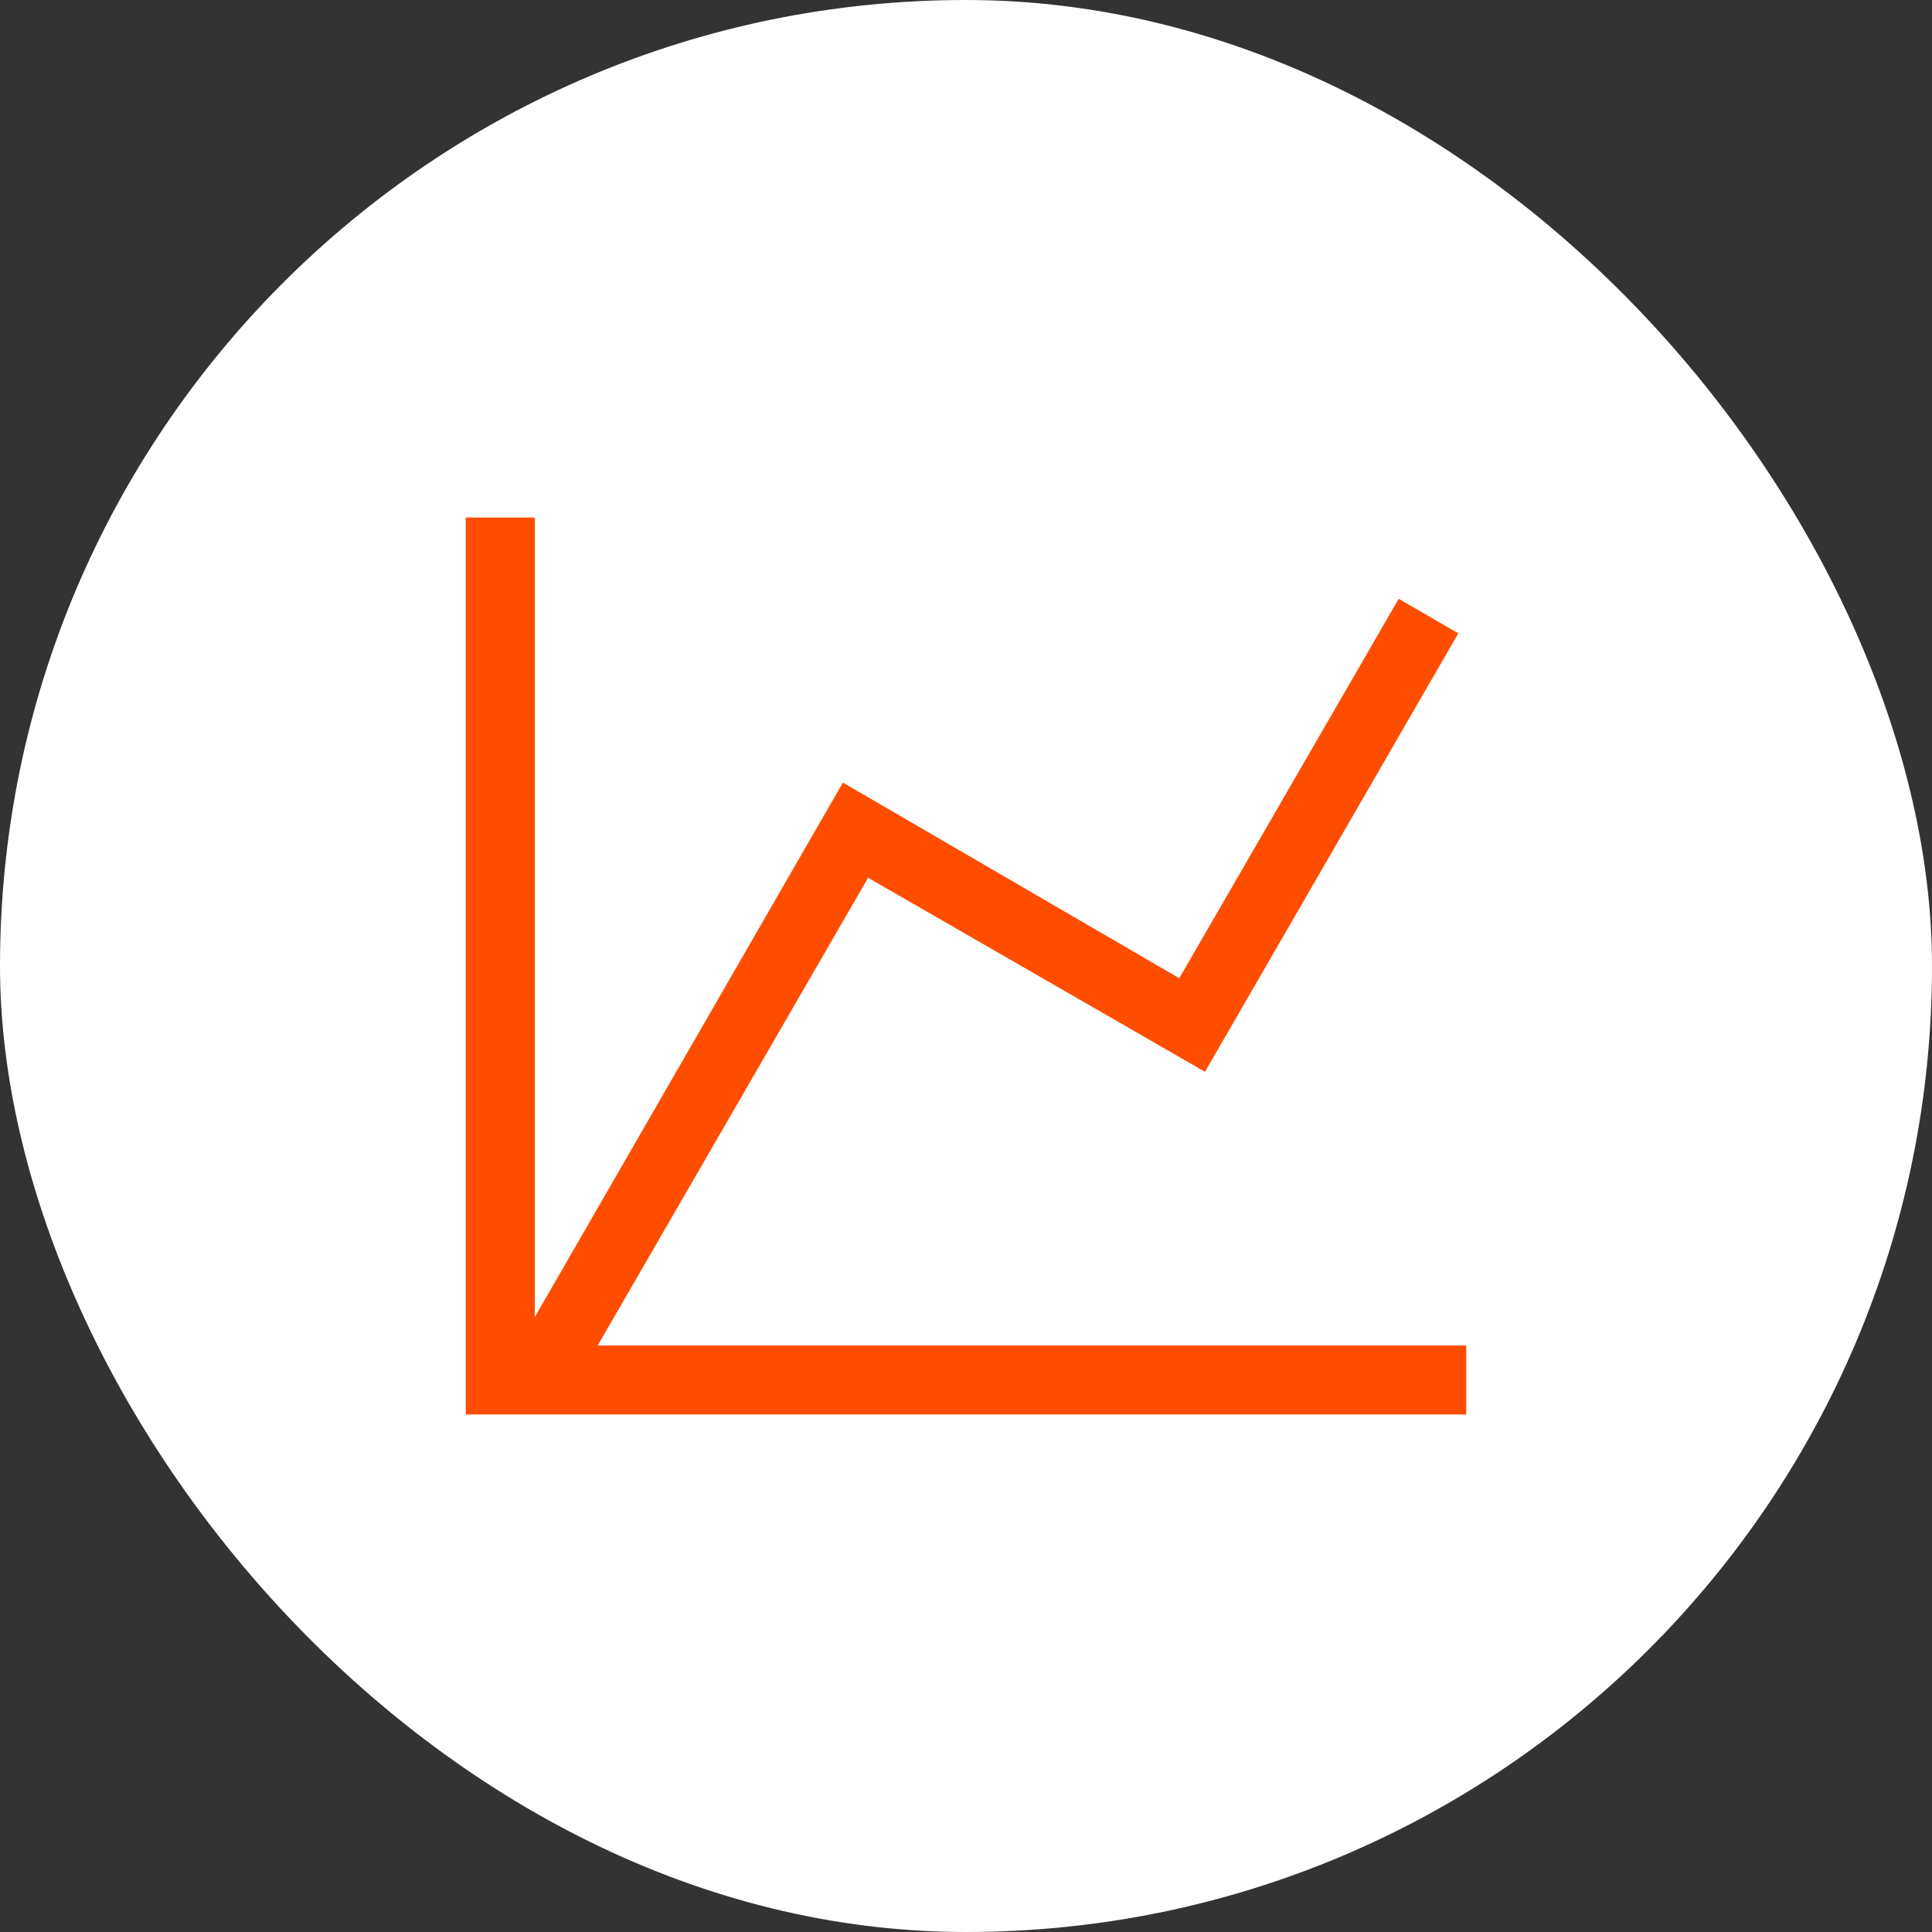
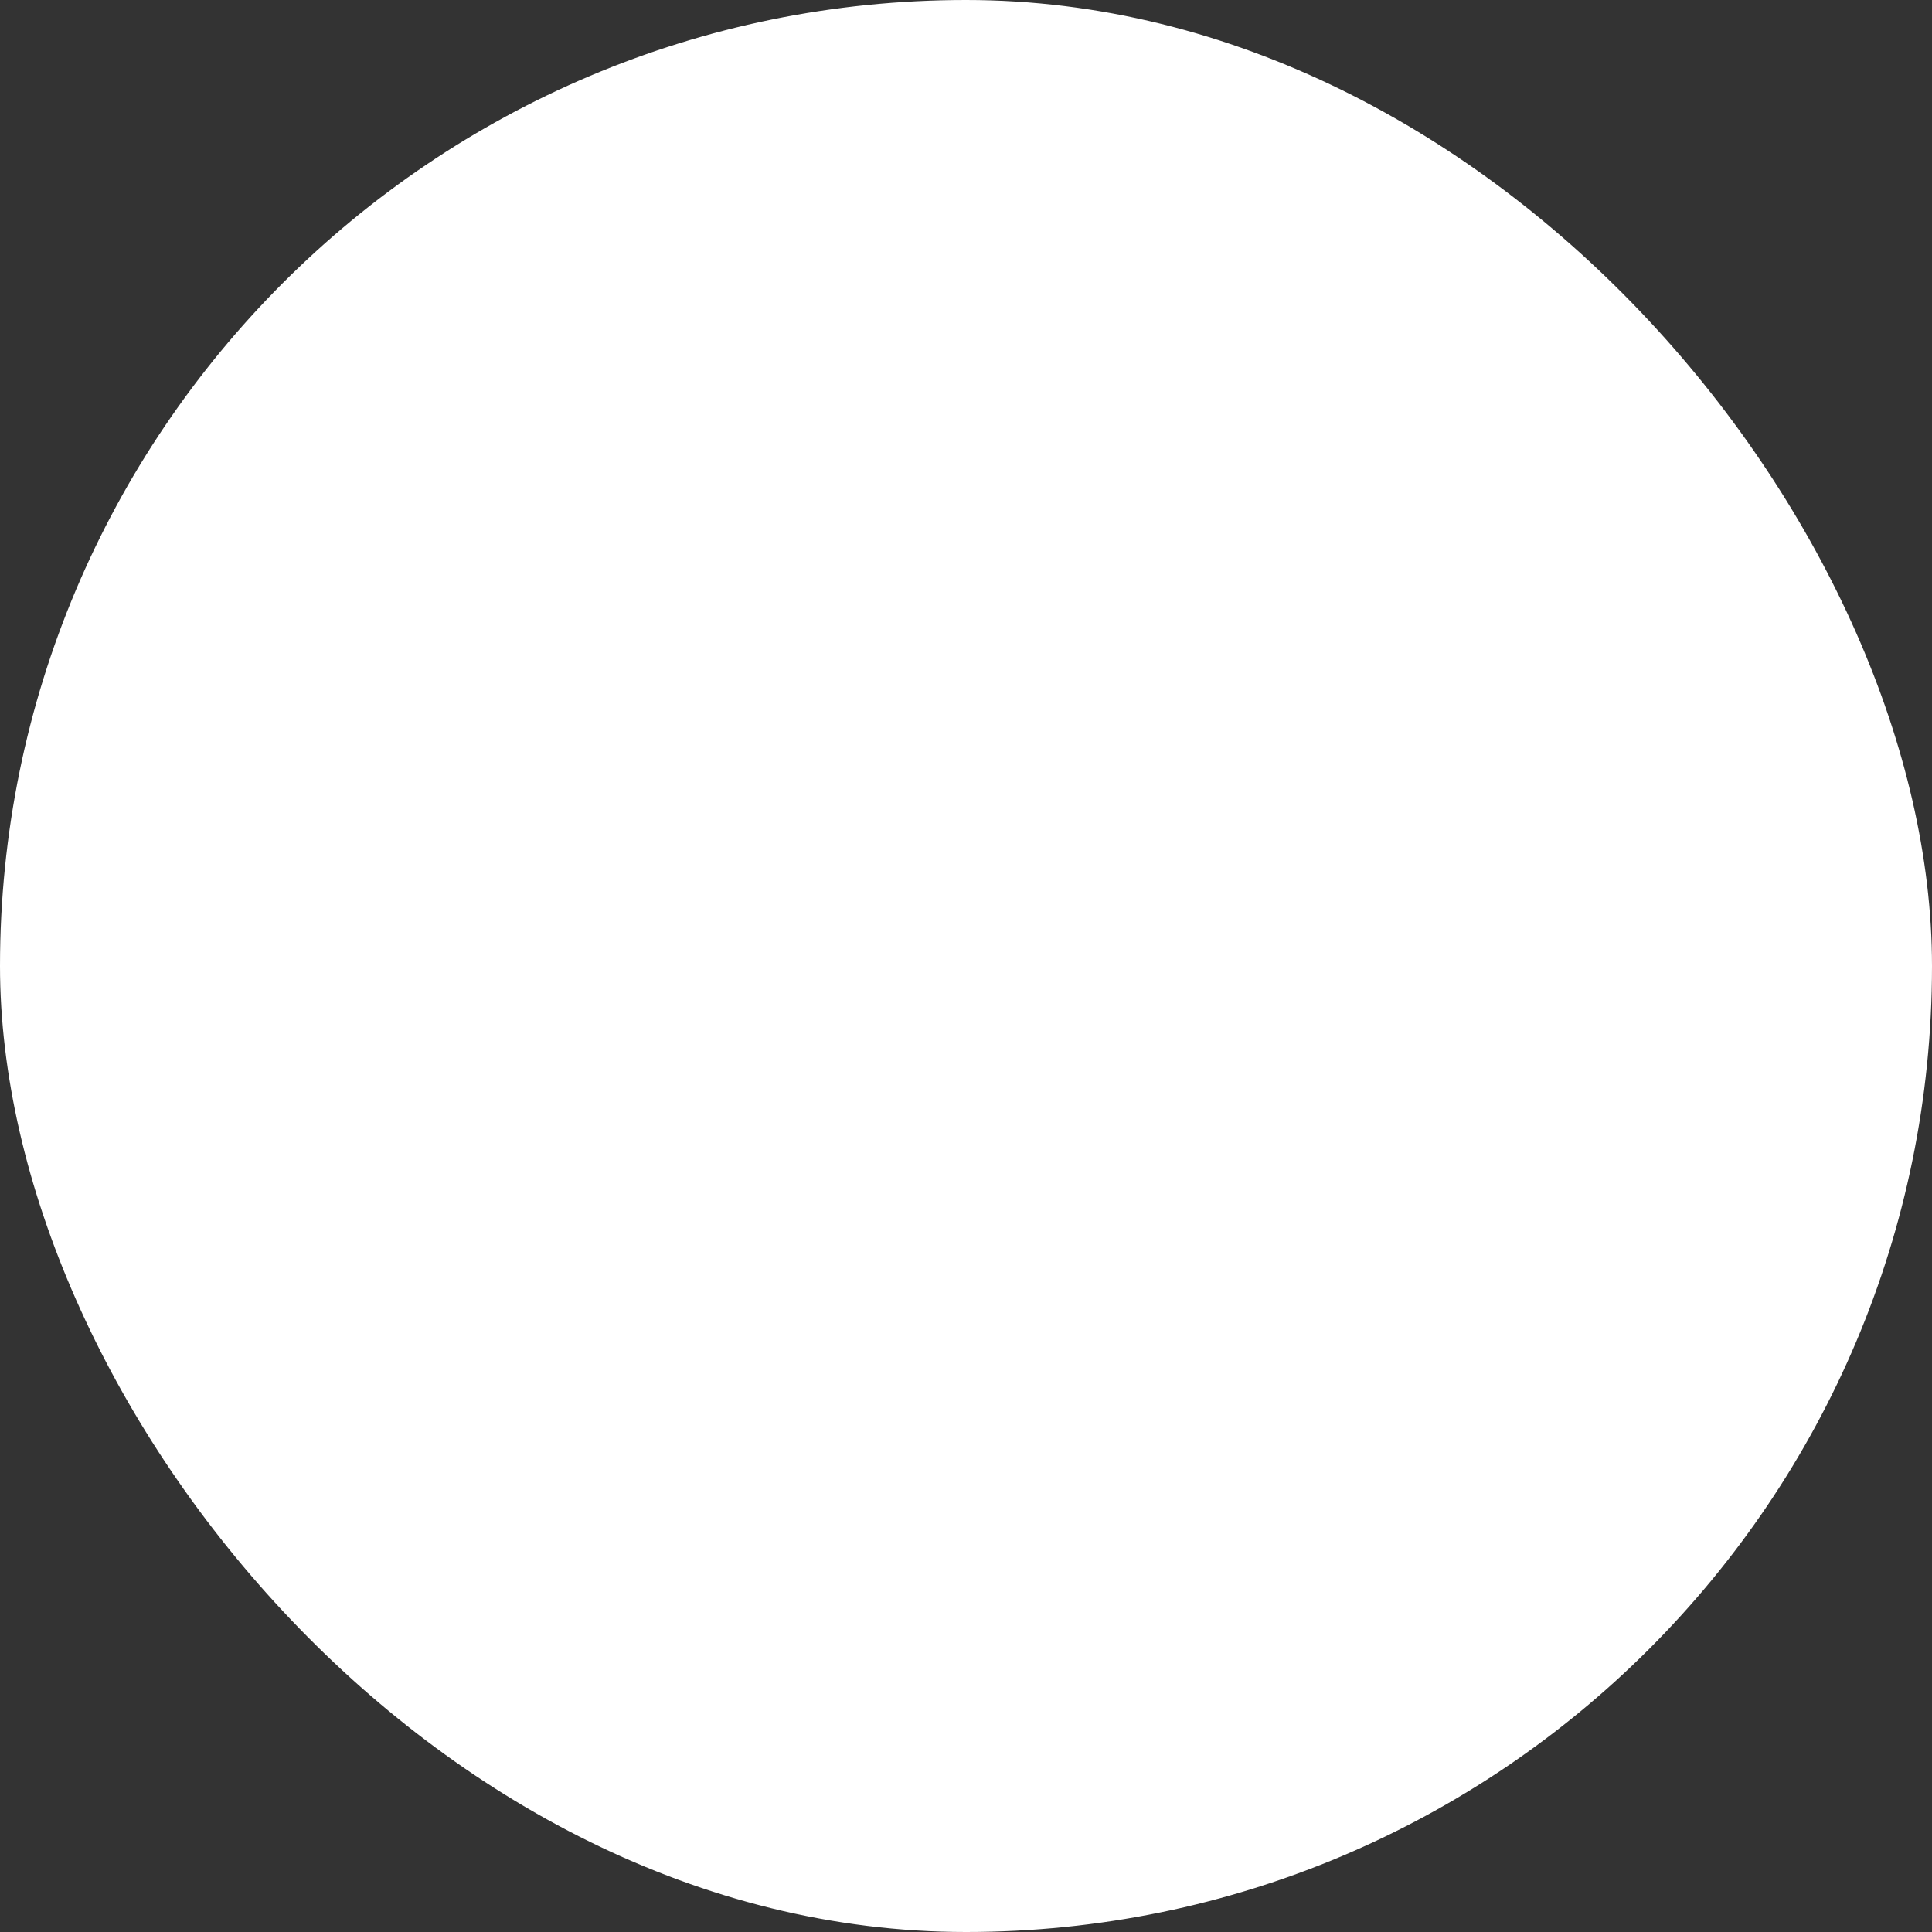
<svg xmlns="http://www.w3.org/2000/svg" width="56" height="56" viewBox="0 0 56 56" fill="none">
  <rect x="0" y="0" width="56" height="56" fill="#333333" stroke="none" />
  <rect width="56" height="56" rx="28" fill="white" />
-   <path d="M15.75 14.75V37.244L16.217 36.435L24.341 22.342L33.874 27.886L34.091 28.012L34.217 27.795L40.45 17.016L42.612 18.266L35.018 31.408L25.47 25.908L25.254 25.784L25.129 26L17.974 38.375L17.757 38.75H42.75V41.25H13.25V14.75H15.75Z" fill="#FF4D00" stroke="white" stroke-width="0.5" />
</svg>